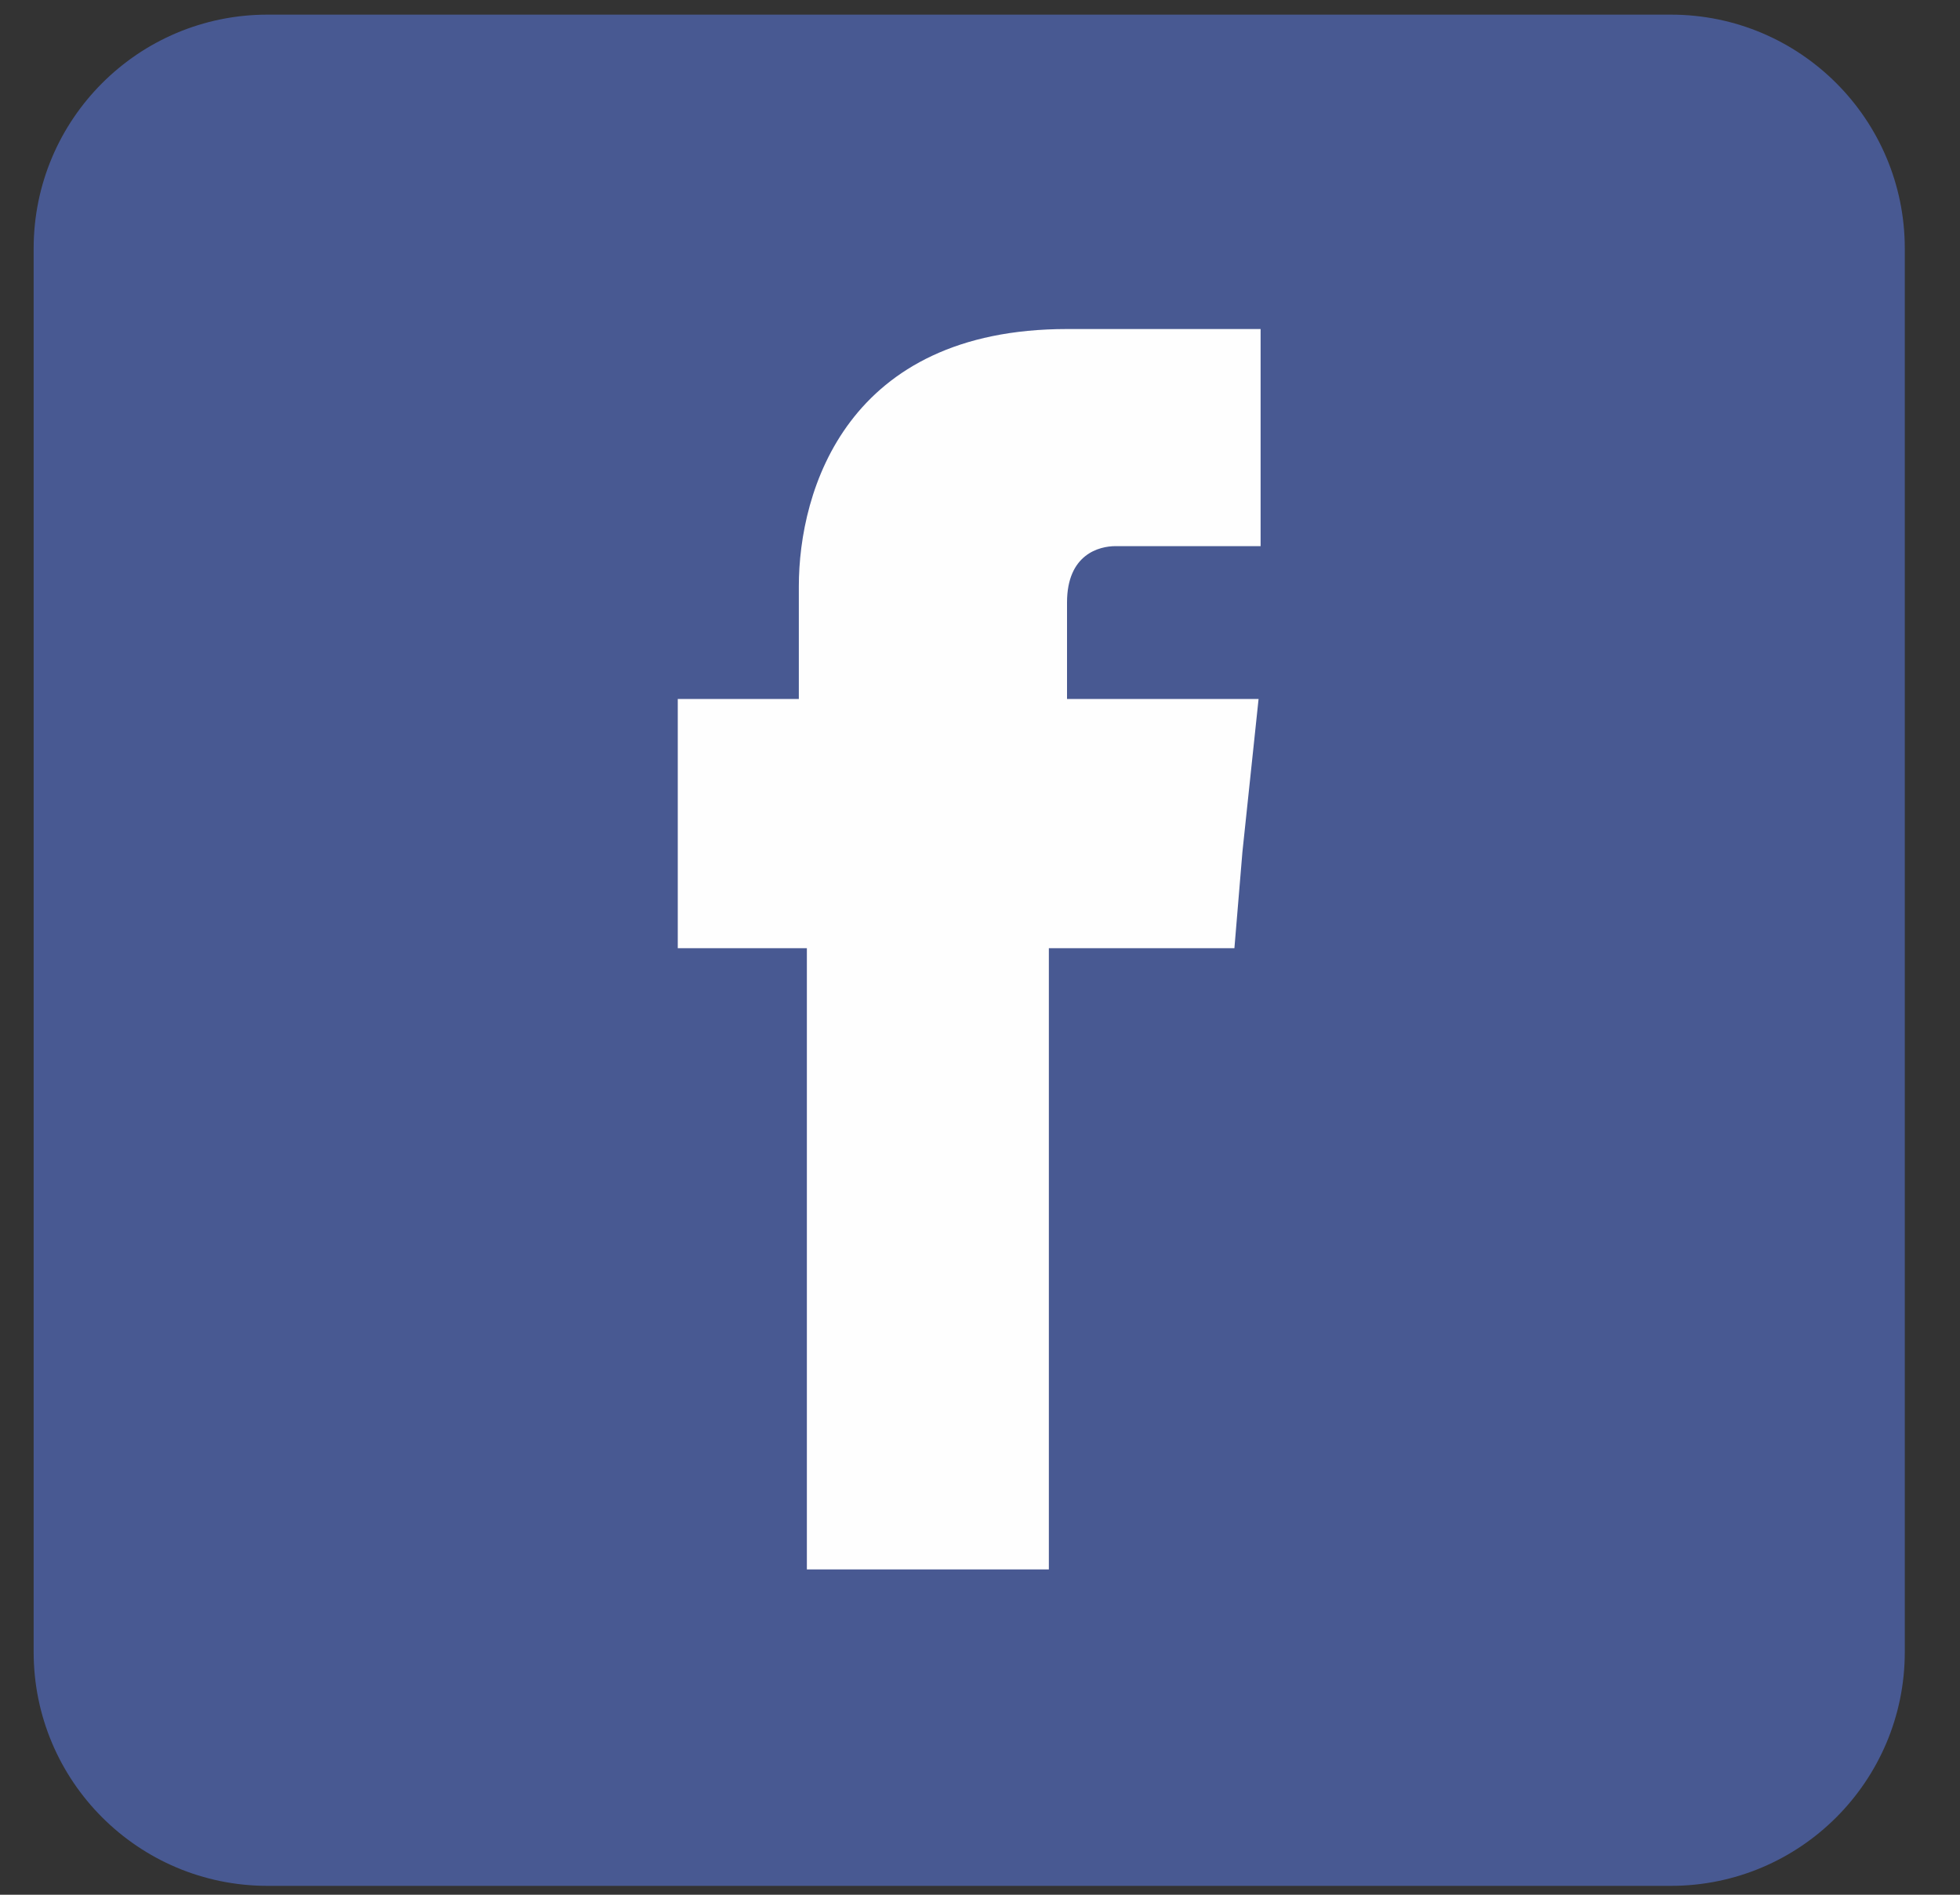
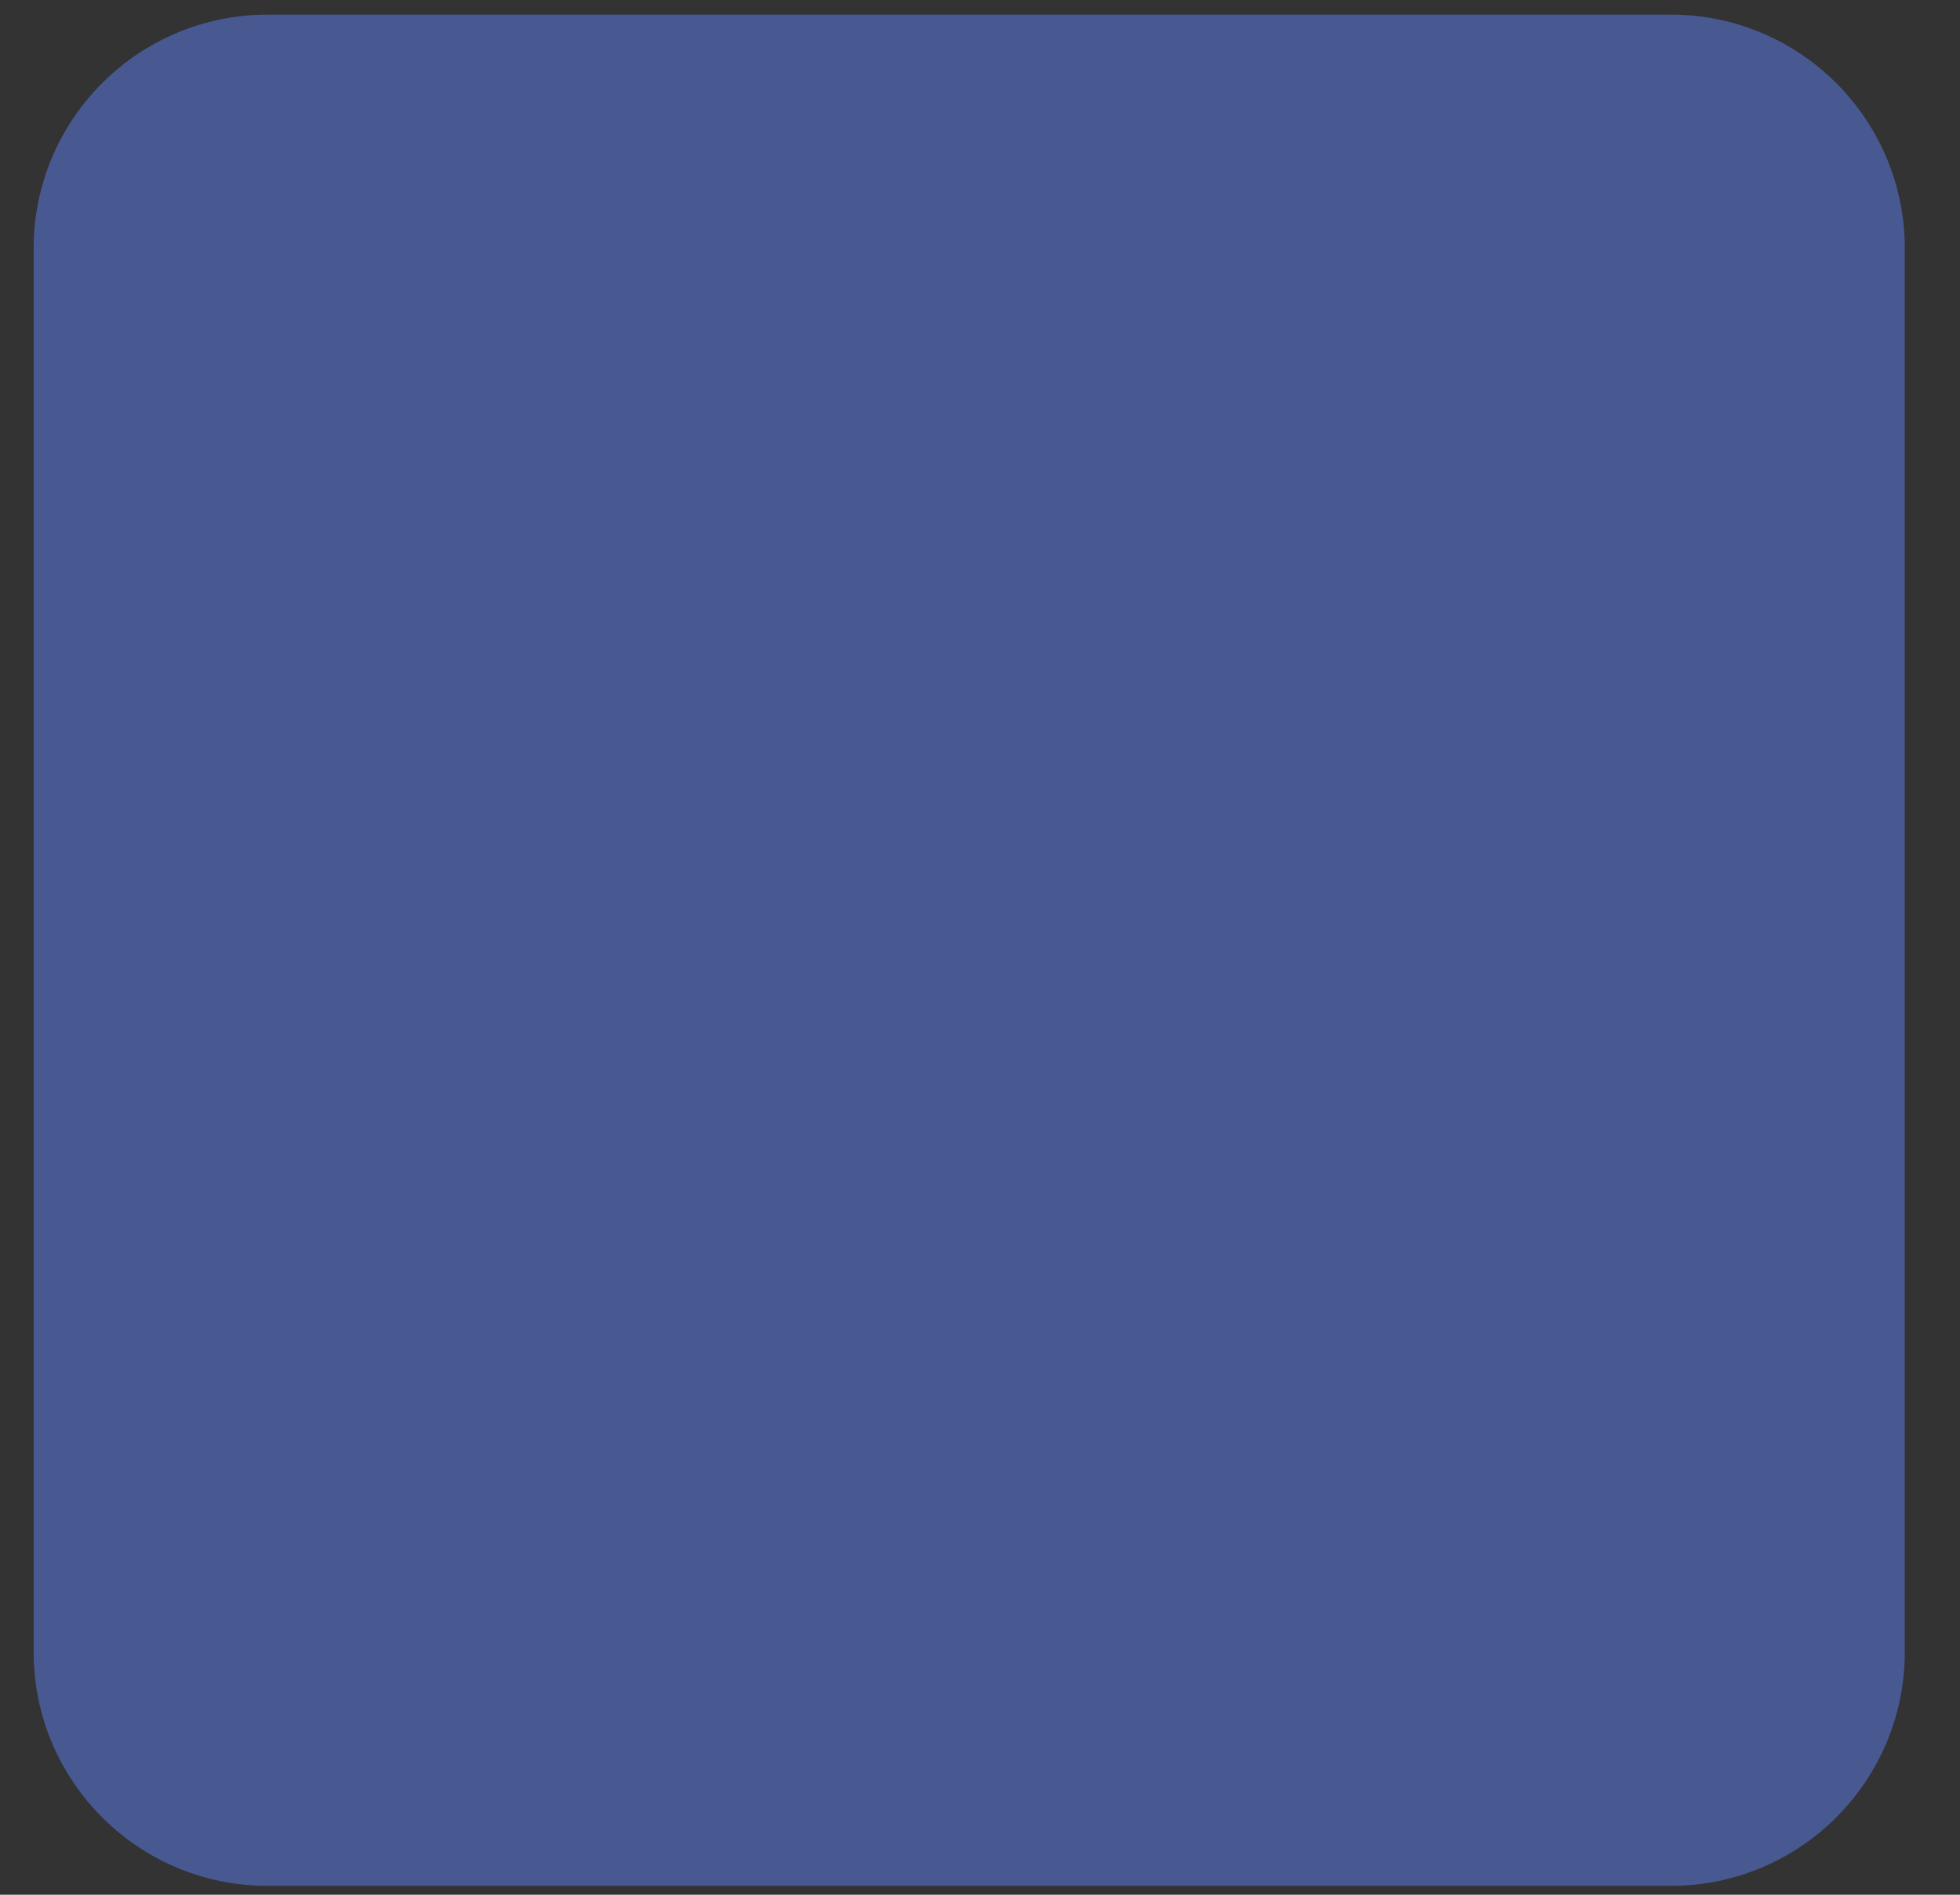
<svg xmlns="http://www.w3.org/2000/svg" width="30" height="29" viewBox="0 0 30 29" fill="none">
  <rect x="0" y="0" width="30" height="29" fill="#333333" stroke="none" />
  <path d="M25.575 0.224H4.095C2.117 0.224 0.515 1.827 0.515 3.804V25.284C0.515 27.261 2.117 28.864 4.095 28.864H25.575C27.552 28.864 29.155 27.261 29.155 25.284V3.804C29.155 1.827 27.552 0.224 25.575 0.224Z" fill="#485992" />
-   <path d="M16.332 10.698V9.221C16.332 8.482 16.826 8.359 17.073 8.359C17.443 8.359 19.295 8.359 19.295 8.359V5.036H16.332C12.967 5.036 12.227 7.498 12.227 8.975V10.698H10.374V13.036V14.513H12.35C12.35 18.821 12.35 24.021 12.35 24.021H16.054C16.054 24.021 16.054 18.851 16.054 14.513H18.894L19.017 13.036L19.264 10.698H16.332Z" fill="#FEFEFE" />
</svg>